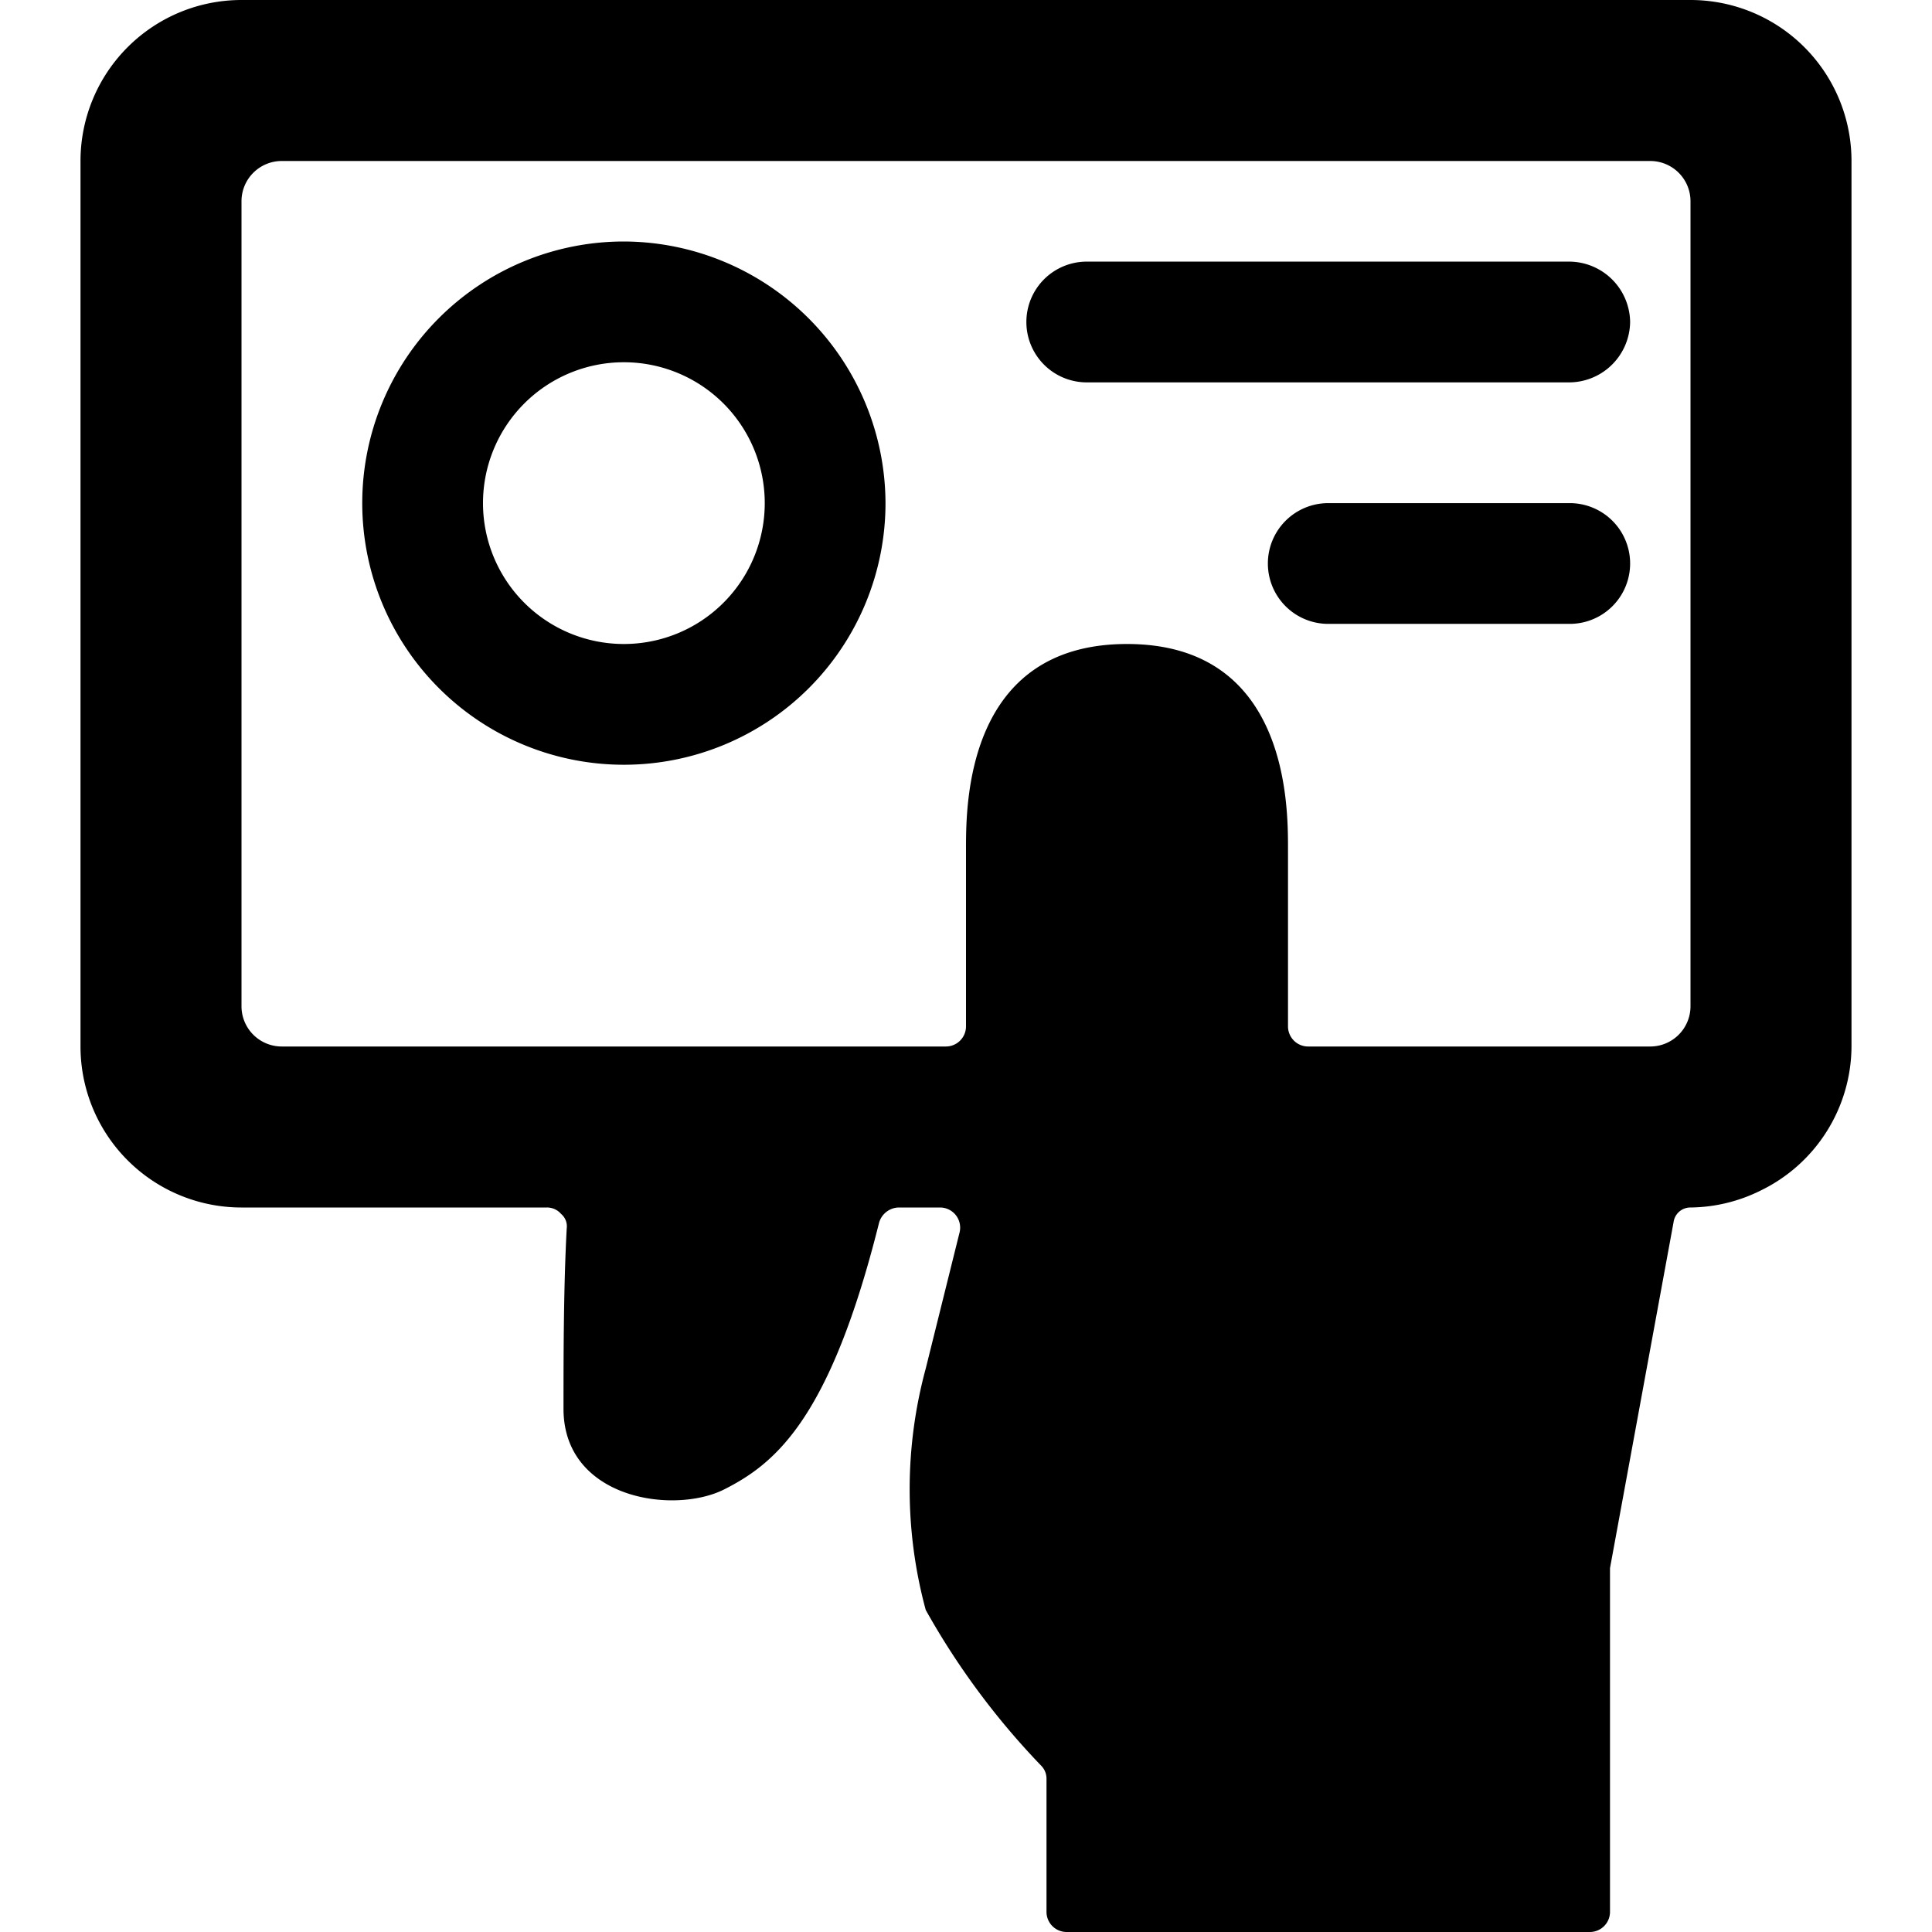
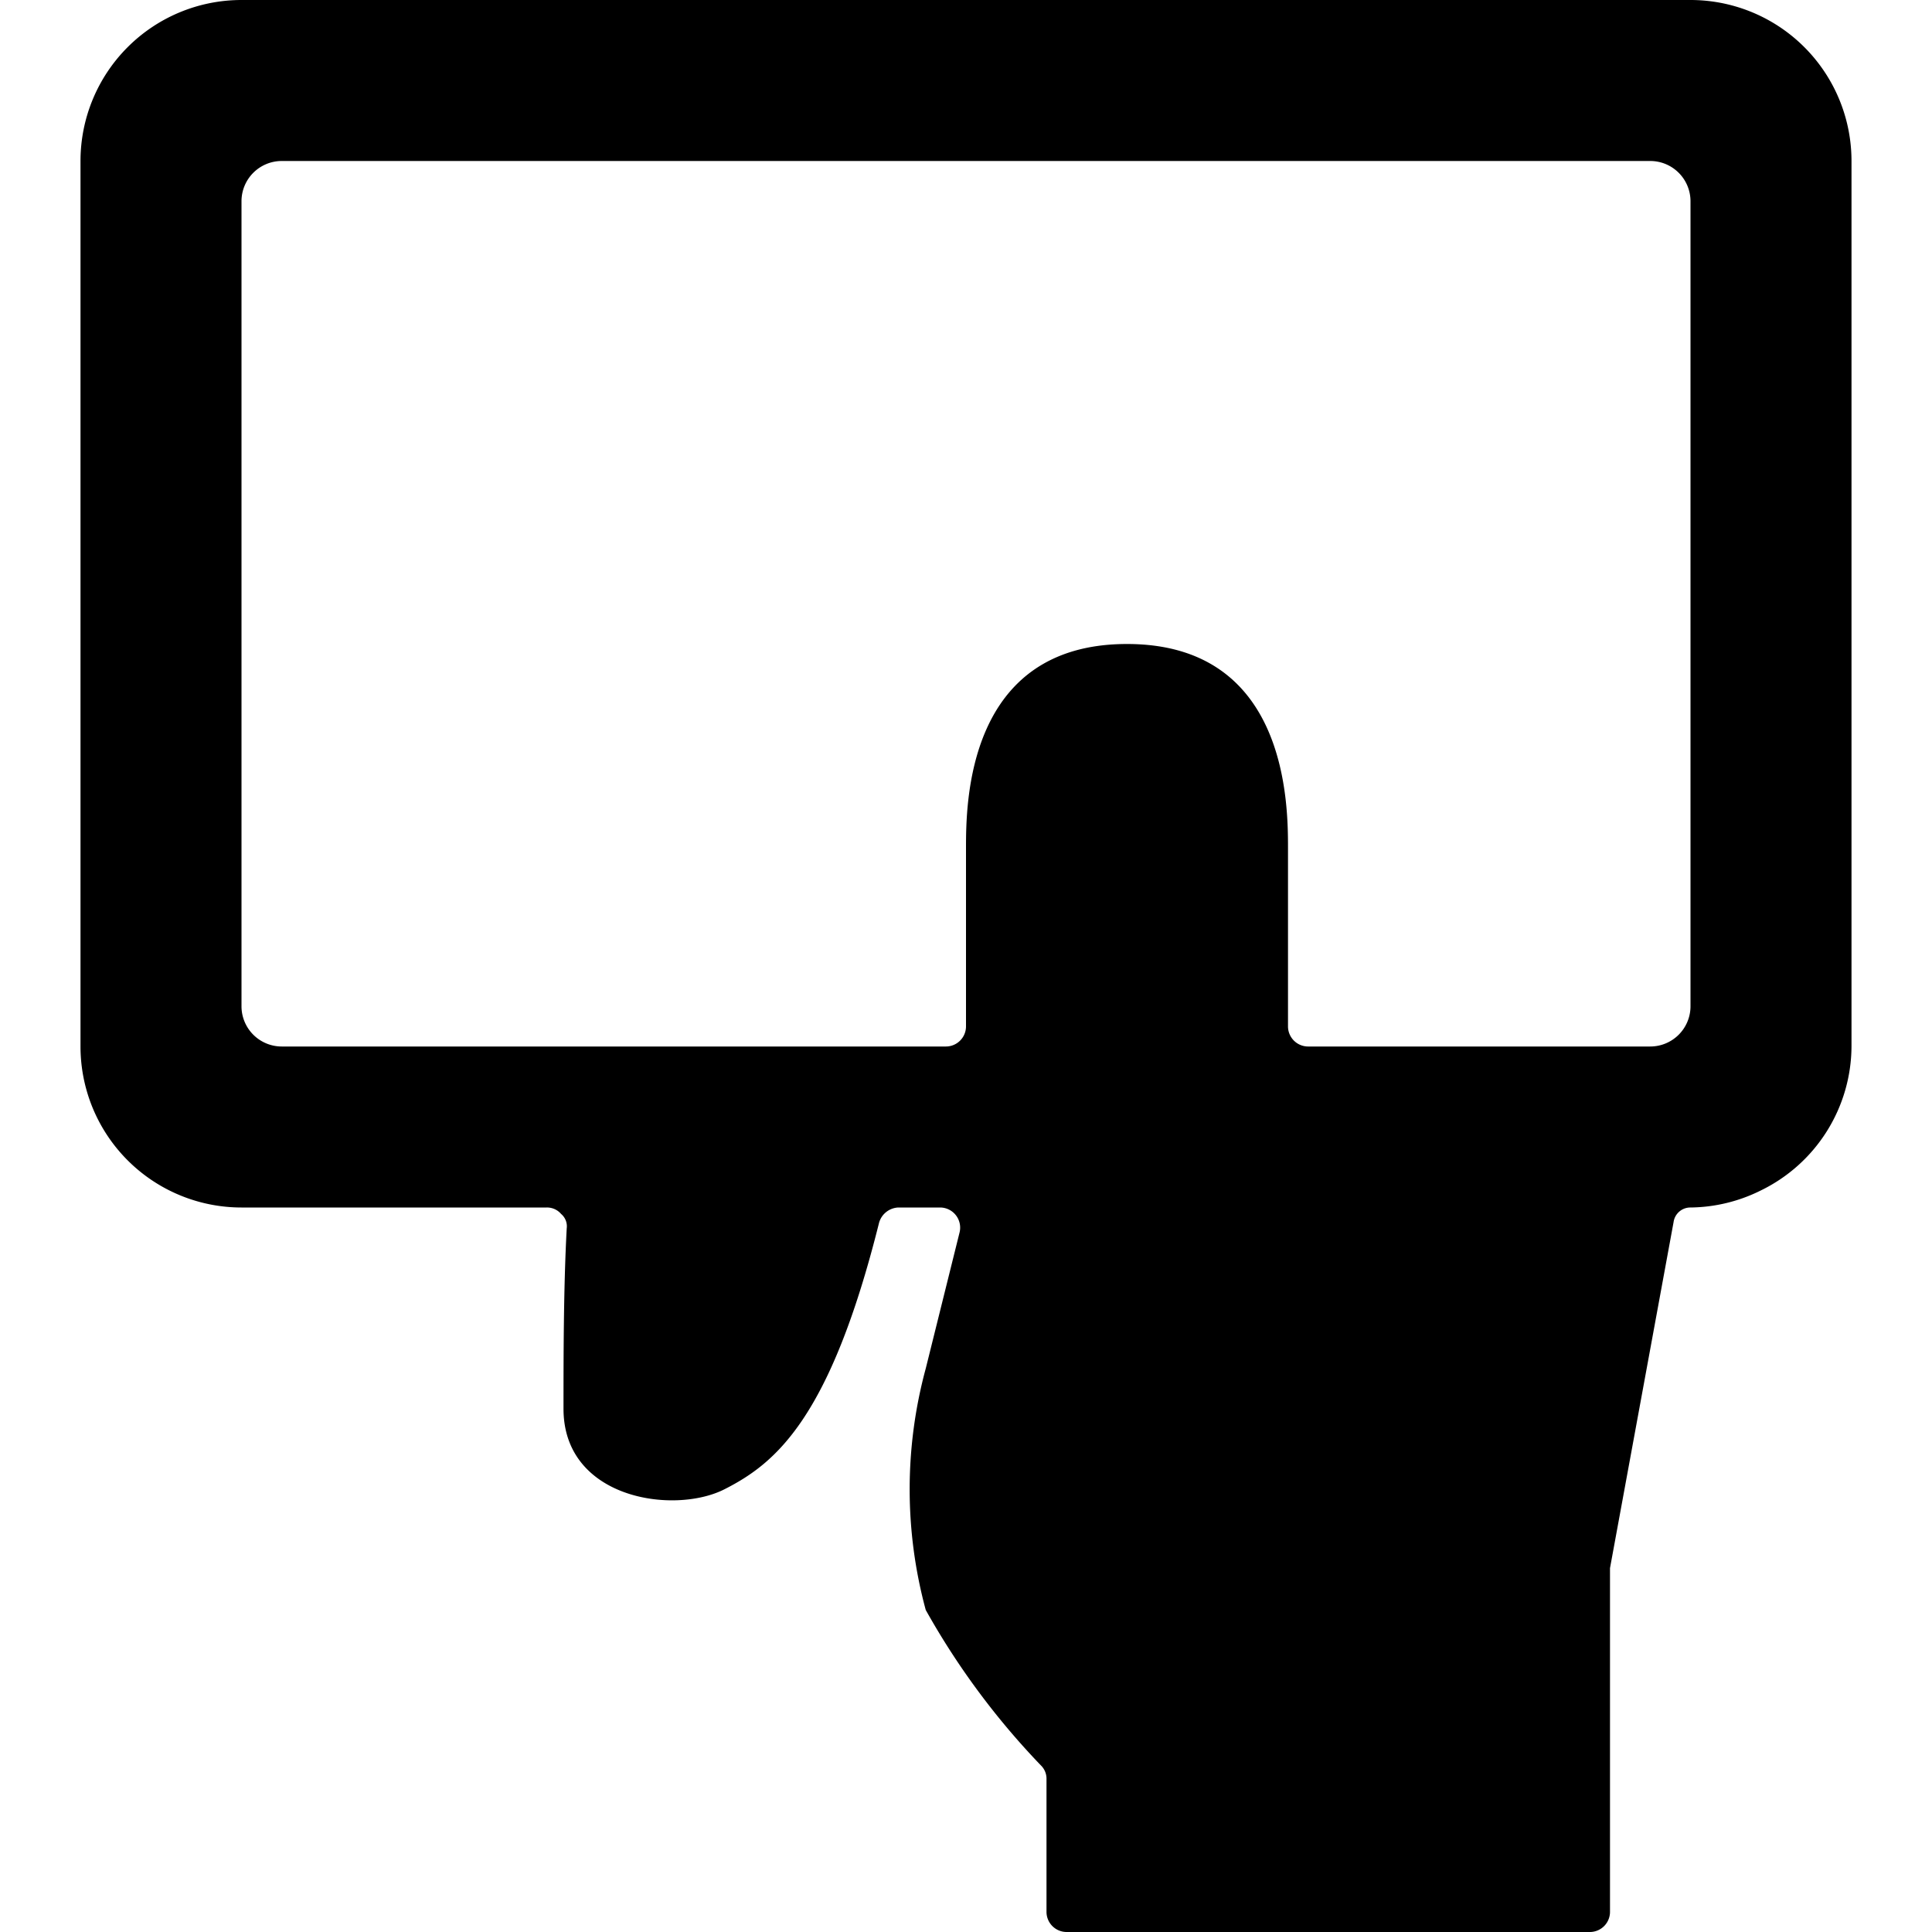
<svg xmlns="http://www.w3.org/2000/svg" viewBox="0 0 24 24">
  <g>
-     <path d="M20.25 4a0.76 0.76 0 0 0 -0.75 -0.75h-6a0.75 0.75 0 0 0 0 1.5h6a0.76 0.76 0 0 0 0.75 -0.75Z" fill="#000000" stroke-width="1" />
-     <path d="M19.5 6.25h-3a0.75 0.75 0 0 0 0 1.5h3a0.75 0.75 0 0 0 0 -1.5Z" fill="#000000" stroke-width="1" />
-     <path d="M7.75 3A3.25 3.25 0 1 0 11 6.25 3.26 3.26 0 0 0 7.75 3Zm0 5A1.75 1.75 0 1 1 9.5 6.25 1.75 1.75 0 0 1 7.75 8Z" fill="#000000" stroke-width="1" />
    <path d="M13.25 24h6.5a0.25 0.25 0 0 0 0.25 -0.25v-4.27l0.79 -4.3A0.21 0.21 0 0 1 21 15a2 2 0 0 0 0.87 -0.21A2 2 0 0 0 23 13V2a2 2 0 0 0 -2 -2H3a2 2 0 0 0 -2 2v11a2 2 0 0 0 2 2h3.79a0.23 0.23 0 0 1 0.18 0.08 0.2 0.2 0 0 1 0.07 0.18C7 16 7 16.89 7 17.5c0 1.12 1.37 1.32 2 1s1.31 -0.87 1.92 -3.31a0.26 0.26 0 0 1 0.24 -0.19h0.52a0.25 0.25 0 0 1 0.24 0.31L11.5 17a5.73 5.73 0 0 0 0 3 9.4 9.4 0 0 0 1.43 1.93 0.23 0.23 0 0 1 0.07 0.17v1.65a0.25 0.25 0 0 0 0.25 0.25ZM12 10.54v2.21a0.25 0.25 0 0 1 -0.25 0.25H3.5a0.5 0.5 0 0 1 -0.5 -0.5v-10a0.5 0.5 0 0 1 0.5 -0.5h17a0.5 0.5 0 0 1 0.5 0.5v10a0.5 0.5 0 0 1 -0.5 0.5h-4.25a0.25 0.25 0 0 1 -0.25 -0.25v-2.21C16 10 16 8 14 8s-2 2 -2 2.54Z" fill="#000000" stroke-width="1" />
  </g>
</svg>